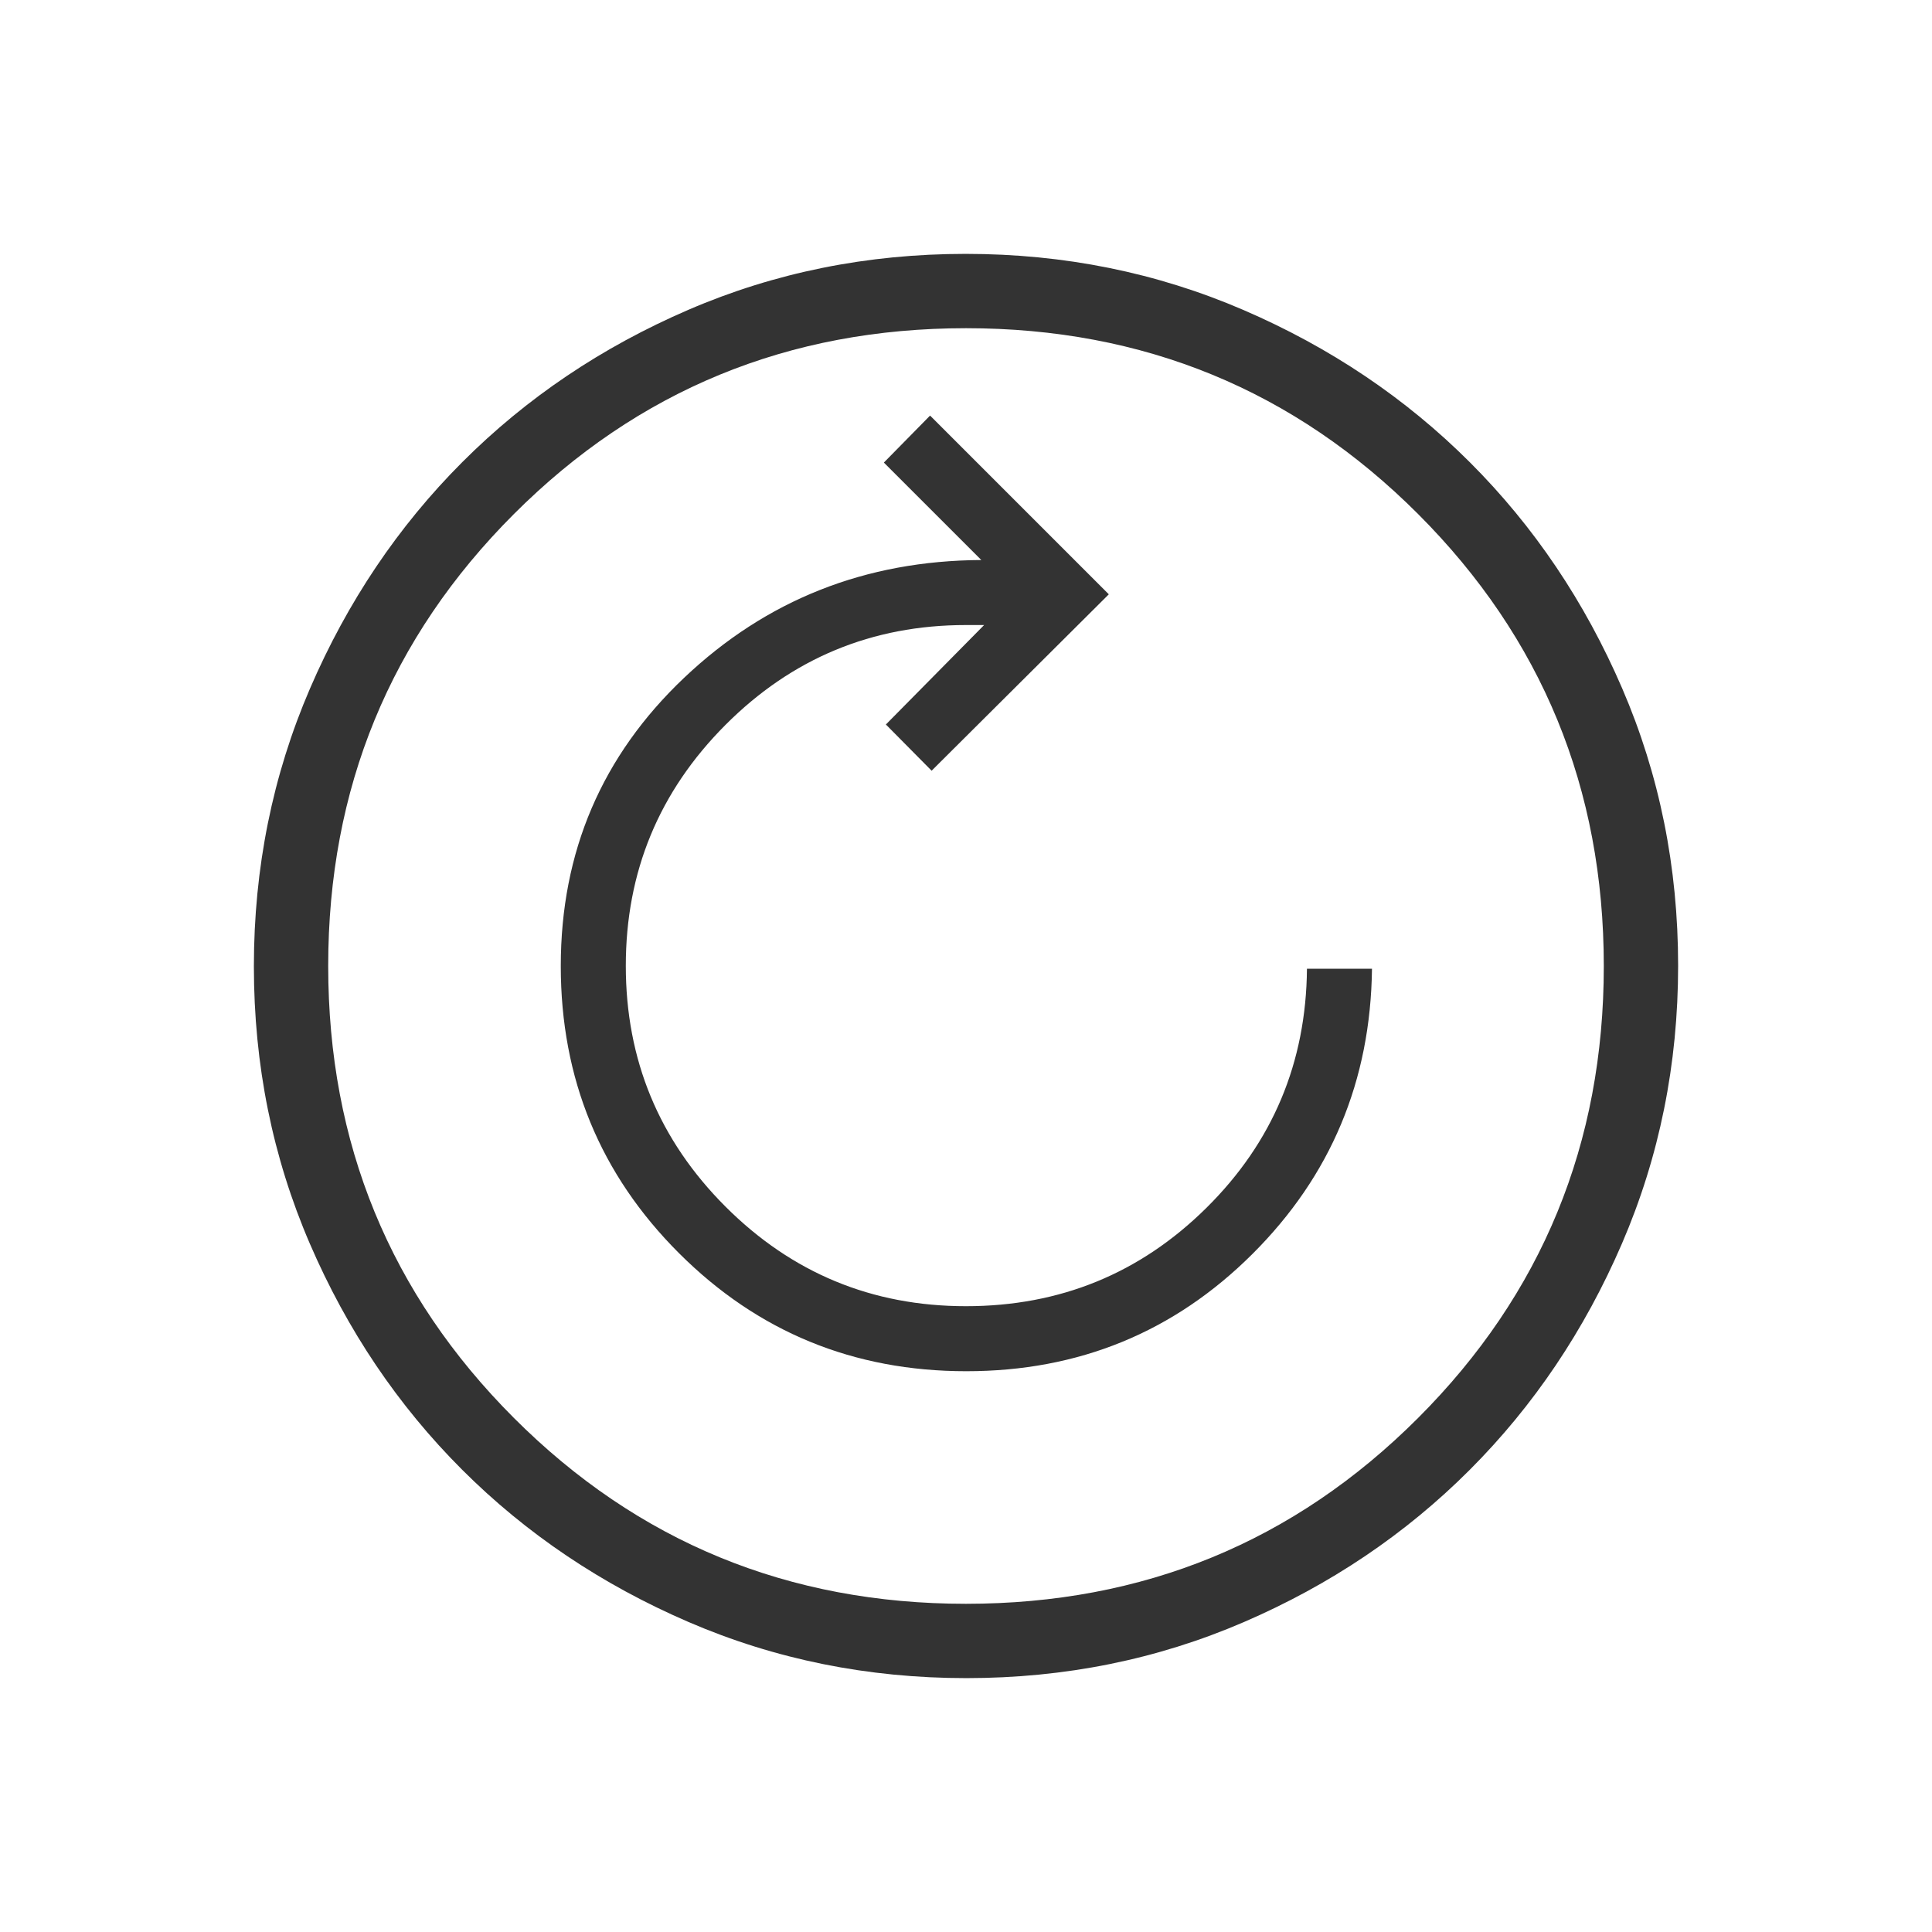
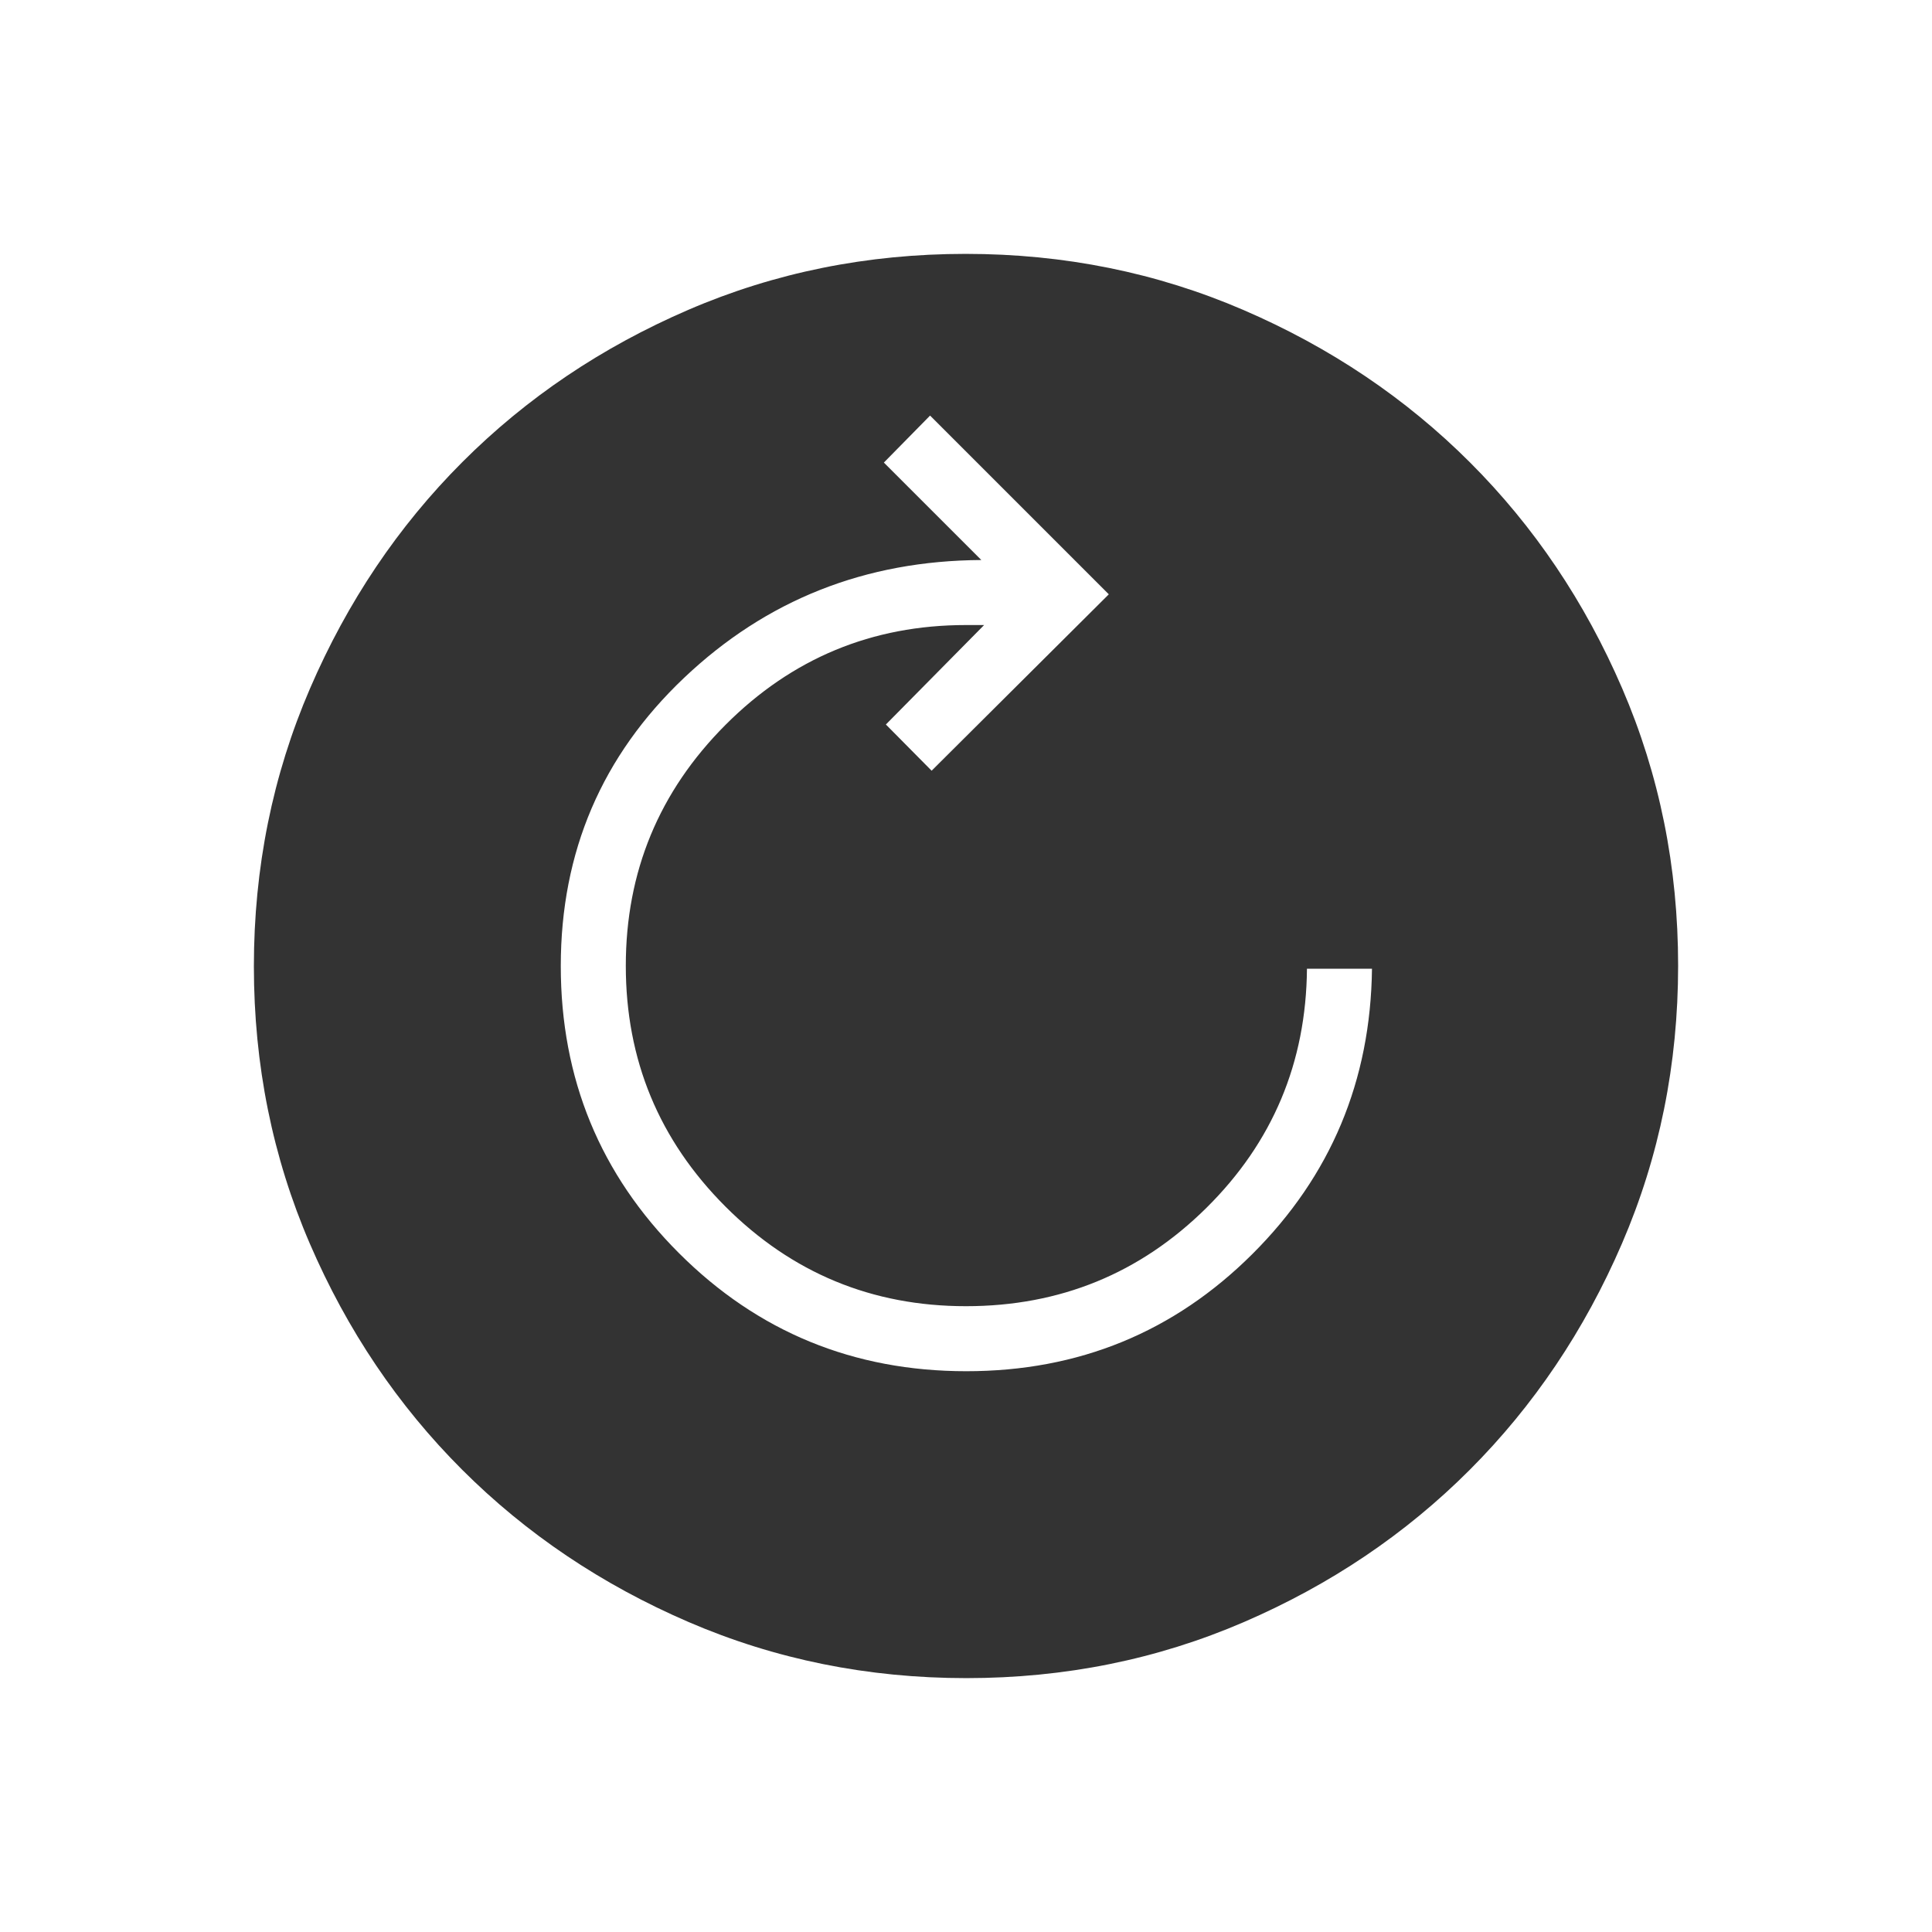
<svg xmlns="http://www.w3.org/2000/svg" height="24px" viewBox="0 -960 960 960" width="24px" fill="#333">
-   <path d="M480.18-278.65q83.68 0 142.11-58.22 58.44-58.21 59.44-141.78h-32.31q-.61 70.03-49.99 118.86-49.37 48.83-119.44 48.83-70.06 0-119.55-49.53-49.48-49.53-49.48-119.6 0-70.06 49.51-119.7 49.5-49.63 119.53-49.63h9L440.19-600l22.73 22.96 88.04-87.65-88.81-88.81-22.96 23.35 48.43 48.42q-86.47.46-147.72 58.56-61.25 58.09-61.25 143.17 0 84.01 58.73 142.68 58.72 58.67 142.8 58.67Zm0 152.5q-73.39 0-138.06-27.89t-112.51-75.69q-47.84-47.81-75.65-112.29-27.81-64.48-27.81-137.8 0-73.39 27.89-138.06t75.69-112.51q47.81-47.84 112.29-75.65 64.48-27.81 137.8-27.81 73.39 0 138.06 27.89t112.51 75.69q47.84 47.8 75.65 112.29 27.81 64.48 27.81 137.8 0 73.39-27.89 138.06t-75.69 112.51q-47.8 47.84-112.29 75.65-64.48 27.81-137.8 27.81Zm-.21-36.93q132.3 0 224.63-92.3 92.32-92.3 92.32-224.59 0-132.3-92.3-224.63-92.3-92.32-224.59-92.32-132.3 0-224.63 92.3-92.32 92.3-92.32 224.59 0 132.3 92.3 224.63 92.3 92.32 224.59 92.32ZM480-480Z" />
+   <path d="M480.18-278.65q83.68 0 142.11-58.22 58.44-58.21 59.44-141.78h-32.31q-.61 70.03-49.99 118.86-49.37 48.83-119.44 48.83-70.06 0-119.55-49.53-49.48-49.53-49.48-119.6 0-70.06 49.51-119.7 49.5-49.63 119.53-49.63h9L440.19-600l22.73 22.96 88.04-87.65-88.81-88.81-22.96 23.35 48.43 48.42q-86.47.46-147.72 58.56-61.25 58.09-61.25 143.17 0 84.01 58.73 142.68 58.72 58.67 142.8 58.67Zm0 152.5q-73.39 0-138.06-27.89t-112.51-75.69q-47.84-47.81-75.65-112.29-27.81-64.48-27.81-137.8 0-73.39 27.89-138.06t75.69-112.51q47.81-47.84 112.29-75.65 64.48-27.81 137.8-27.81 73.39 0 138.06 27.89t112.51 75.69q47.84 47.8 75.65 112.29 27.81 64.48 27.81 137.8 0 73.39-27.89 138.06t-75.69 112.51q-47.8 47.84-112.29 75.65-64.48 27.81-137.8 27.81Zm-.21-36.93ZM480-480Z" />
</svg>